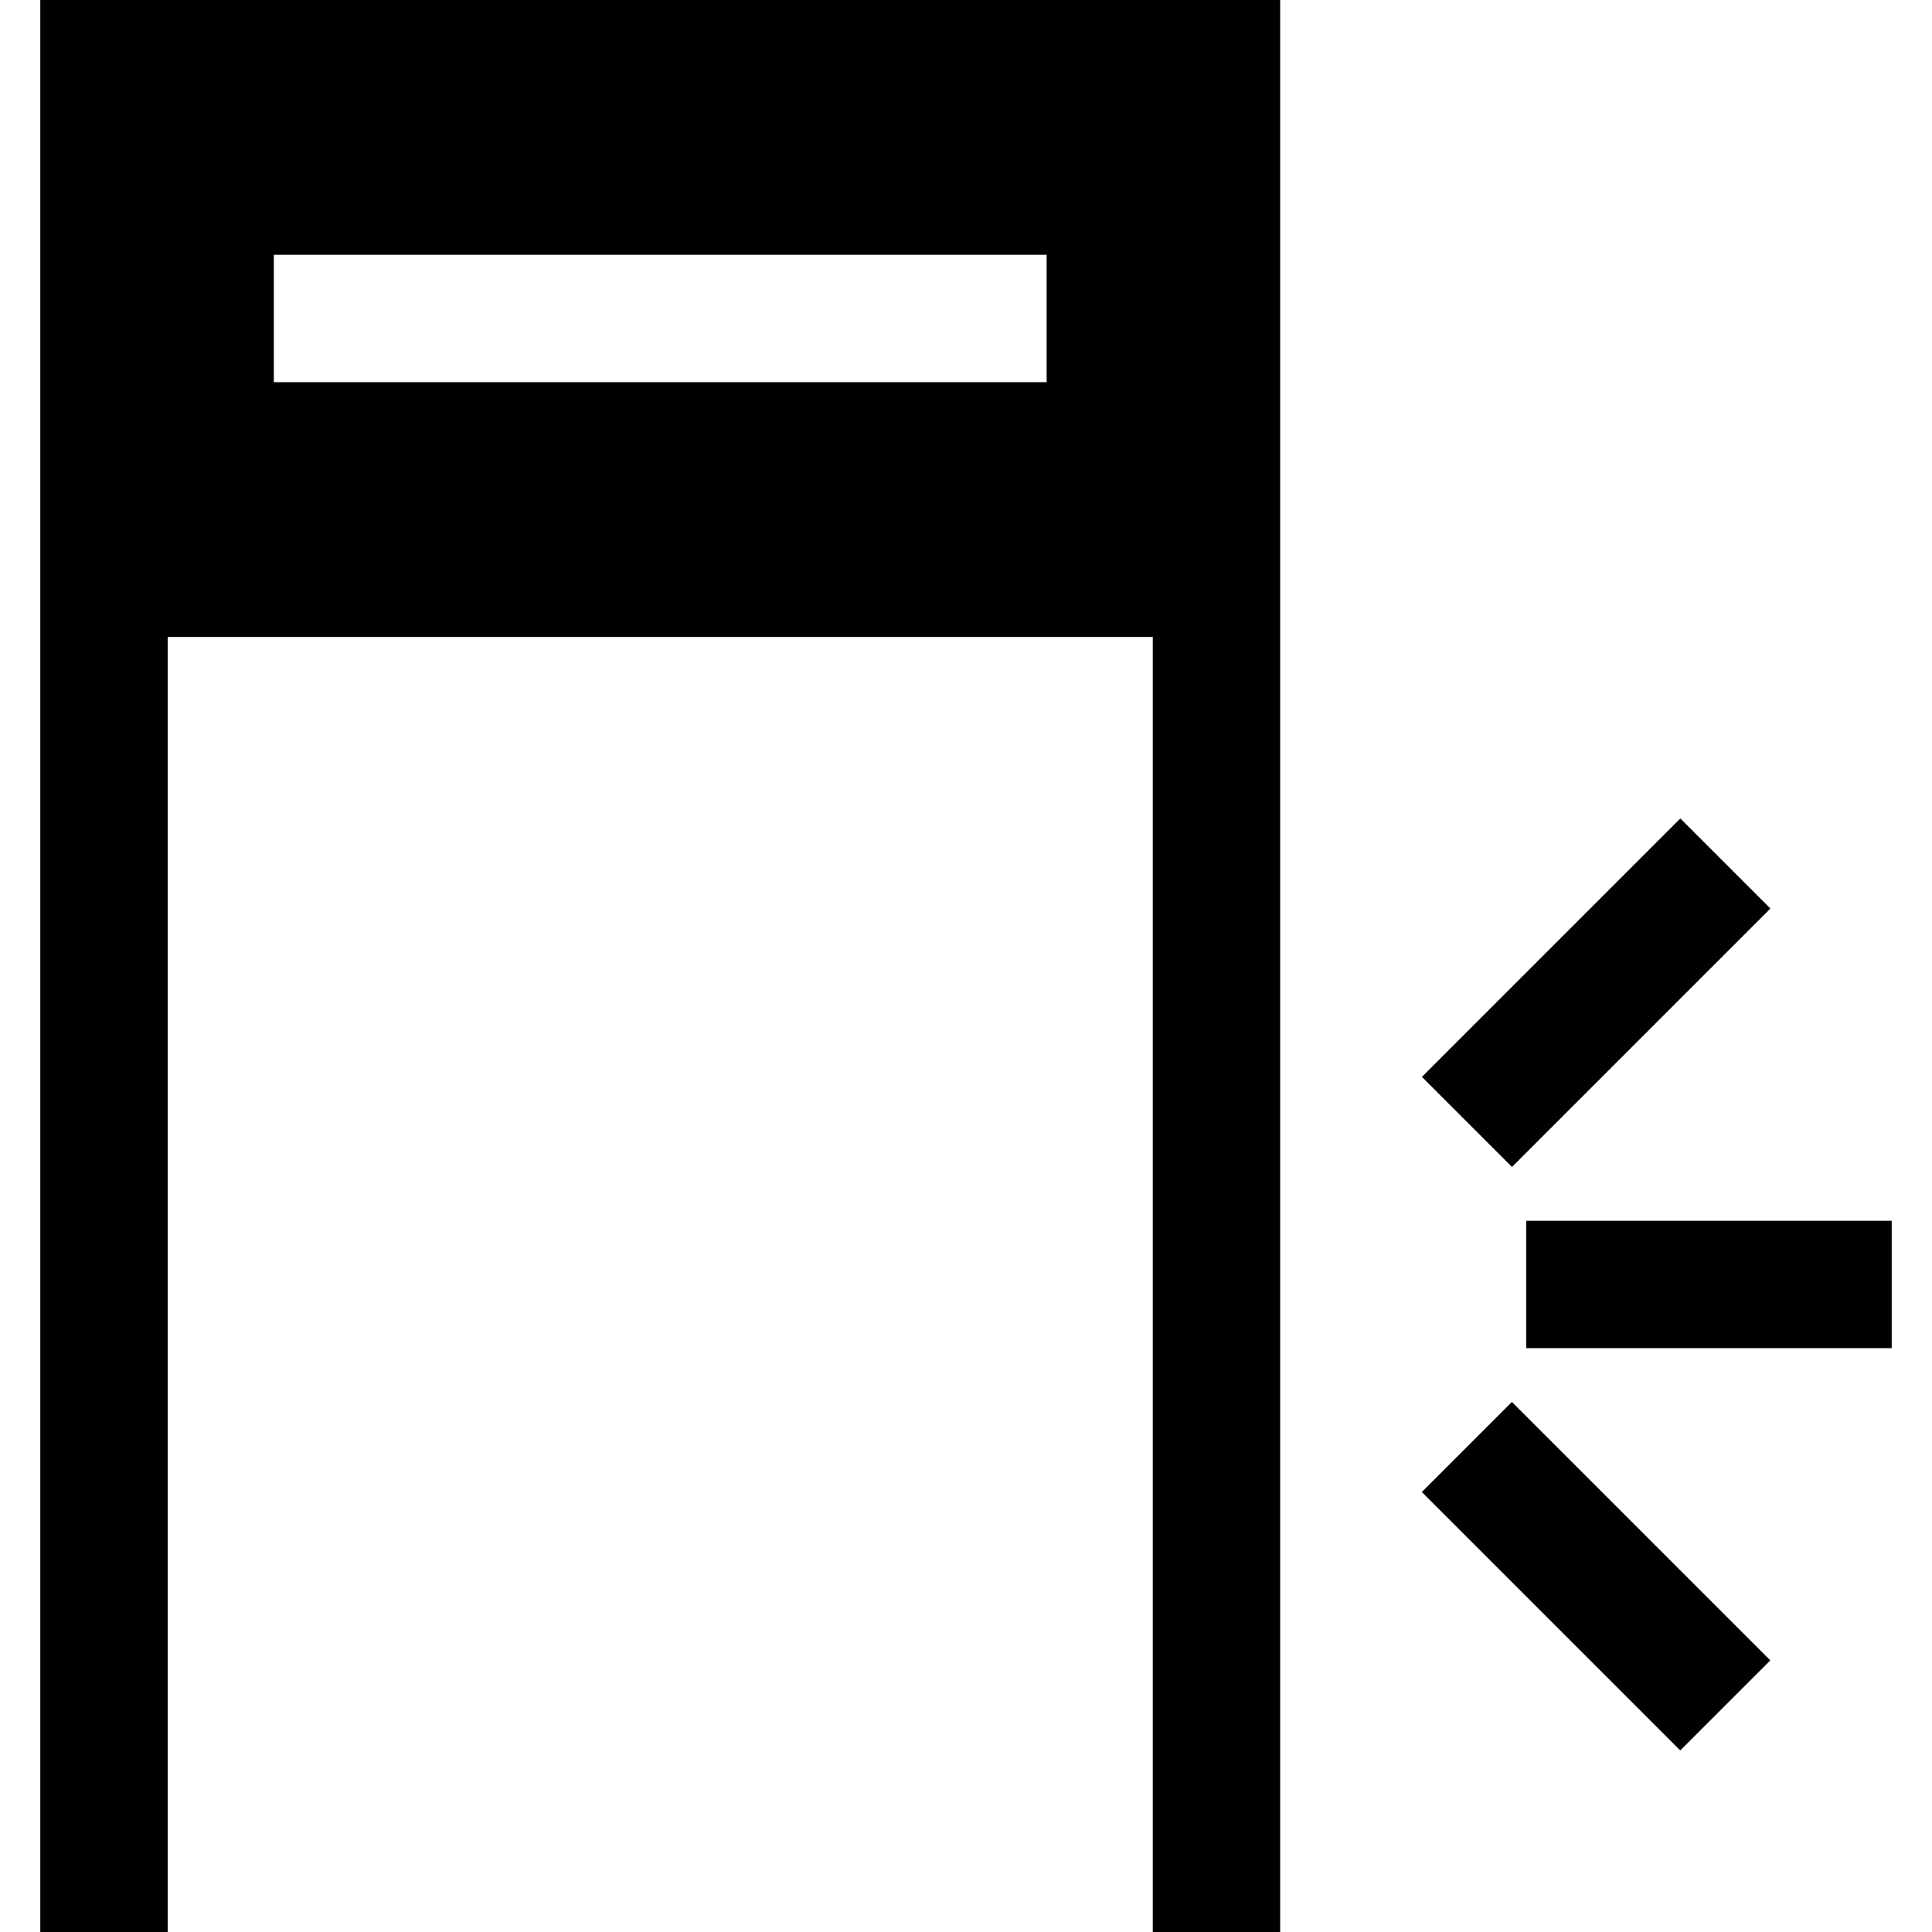
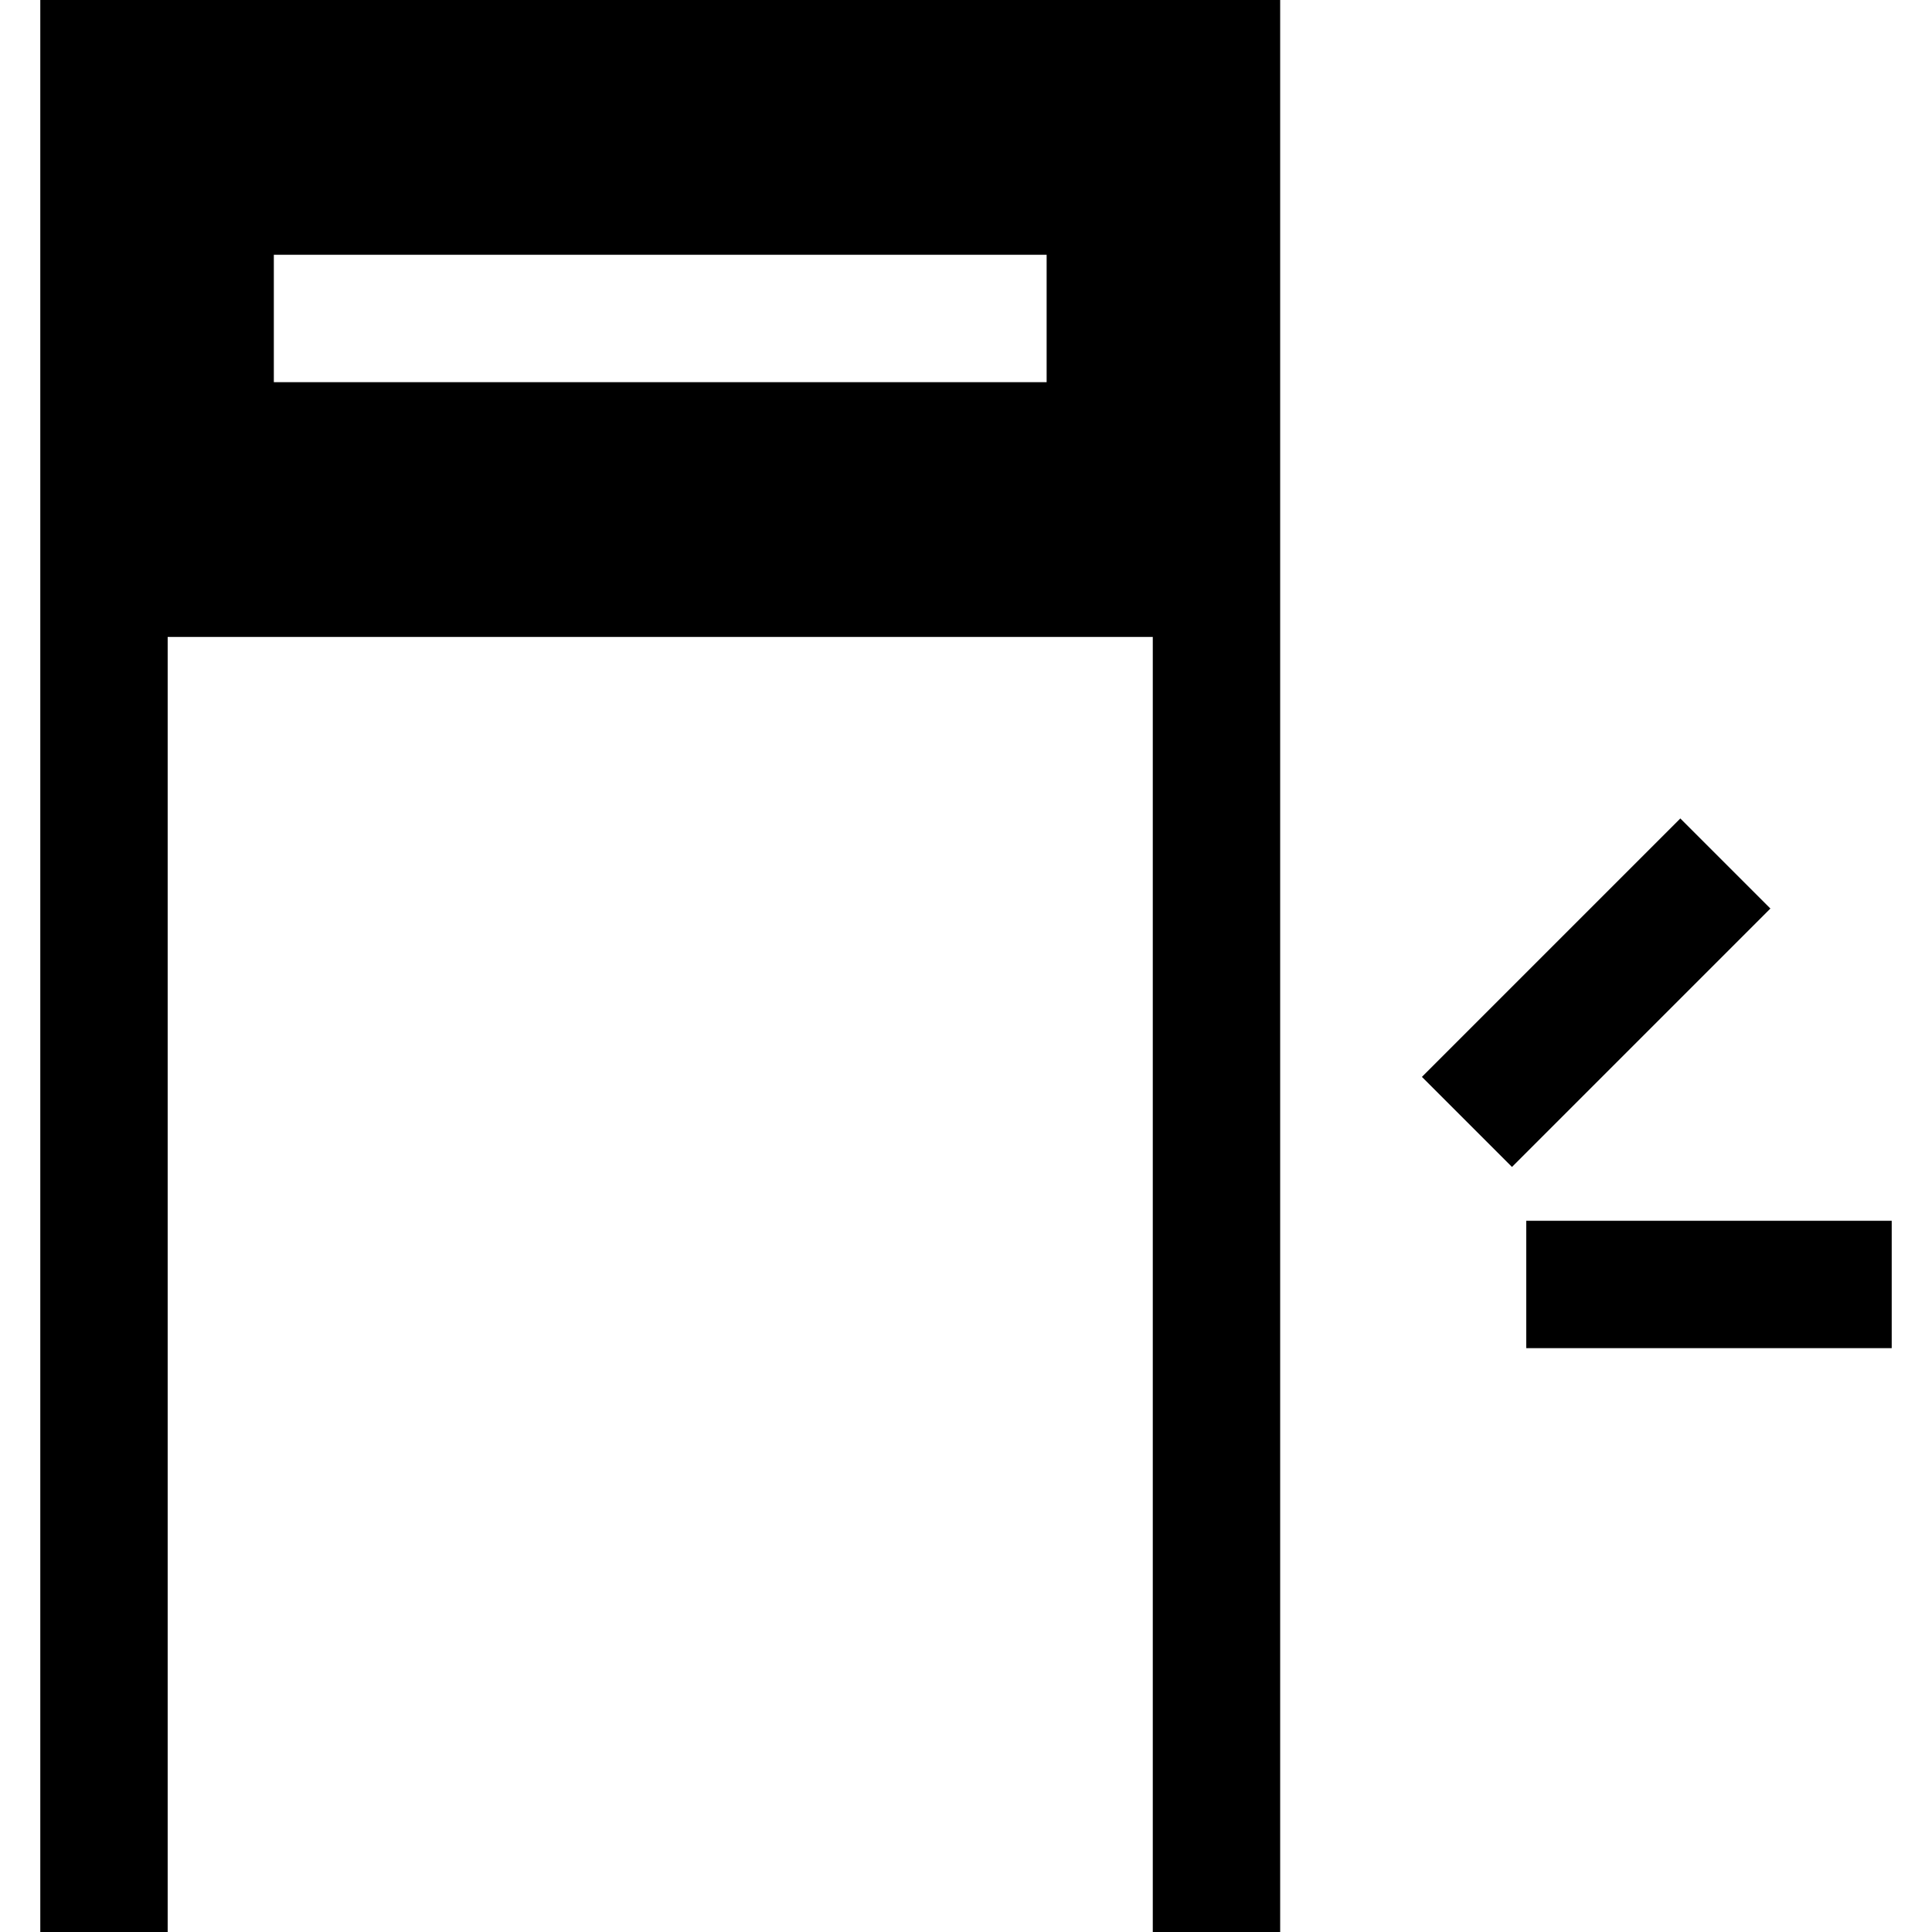
<svg xmlns="http://www.w3.org/2000/svg" fill="#000000" version="1.1" id="Capa_1" viewBox="0 0 455 455" xml:space="preserve">
  <g>
    <path d="M395.728,192.755l21.213,21.213l-60.857,60.857l-21.213-21.213L395.728,192.755z" />
-     <path d="M395.706,412.243l-60.857-60.857l21.213-21.213l60.857,60.857L395.706,412.243z" />
    <rect x="359.445" y="287.5" width="86.066" height="30" />
    <path d="M9.489,455h30V150h232v305h30V0h-292L9.489,455L9.489,455z M64.489,60h182v30h-182V60z" />
  </g>
</svg>